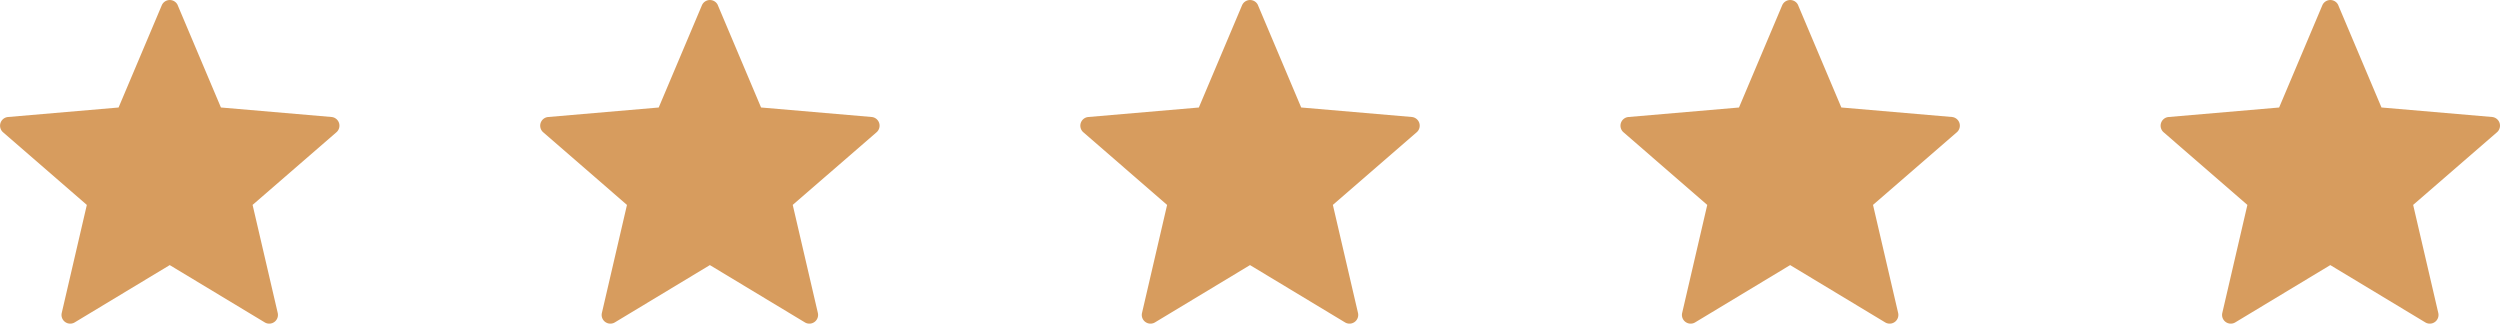
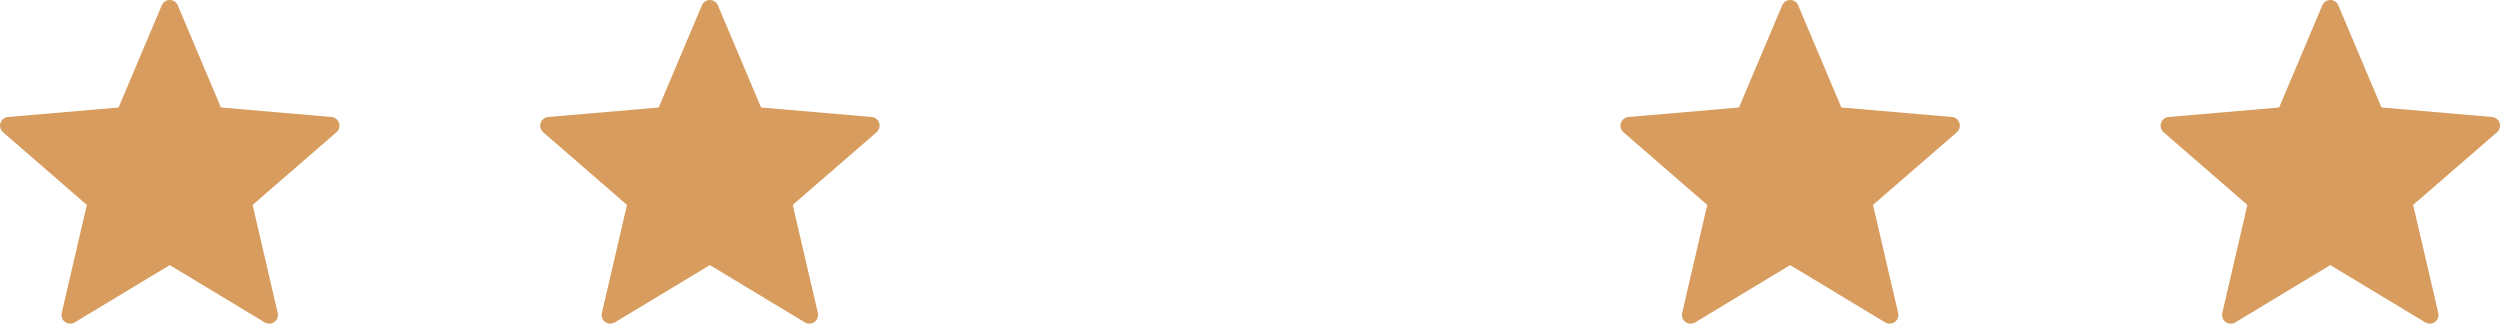
<svg xmlns="http://www.w3.org/2000/svg" viewBox="0 0 244.727 31.687">
  <defs>
    <style>
      .cls-1 {
        fill: #d79c5e;
      }
    </style>
  </defs>
  <g id="Group_8" data-name="Group 8" transform="translate(-568 -1196)">
    <g id="star" transform="translate(673.749 1196)">
-       <path id="Path_10" data-name="Path 10" class="cls-1" d="M17.4.974l4.227,10,10.821.93a.853.853,0,0,1,.486,1.494l-8.208,7.111,2.46,10.578a.852.852,0,0,1-1.271.923l-9.3-5.608-9.3,5.608a.852.852,0,0,1-1.271-.923L8.5,20.512.3,13.4a.853.853,0,0,1,.486-1.494l10.821-.93,4.227-10a.852.852,0,0,1,1.571,0Z" transform="translate(0 -0.452)" />
-     </g>
+       </g>
    <g id="star-2" data-name="star" transform="translate(568 1196)">
      <path id="Path_10-2" data-name="Path 10" class="cls-1" d="M17.4.974l4.227,10,10.821.93a.853.853,0,0,1,.486,1.494l-8.208,7.111,2.46,10.578a.852.852,0,0,1-1.271.923l-9.3-5.608-9.3,5.608a.852.852,0,0,1-1.271-.923L8.5,20.512.3,13.4a.853.853,0,0,1,.486-1.494l10.821-.93,4.227-10a.852.852,0,0,1,1.571,0Z" transform="translate(0 -0.452)" />
    </g>
    <g id="star-3" data-name="star" transform="translate(726.624 1196)">
      <path id="Path_10-3" data-name="Path 10" class="cls-1" d="M17.4.974l4.227,10,10.821.93a.853.853,0,0,1,.486,1.494l-8.208,7.111,2.46,10.578a.852.852,0,0,1-1.271.923l-9.3-5.608-9.3,5.608a.852.852,0,0,1-1.271-.923L8.5,20.512.3,13.4a.853.853,0,0,1,.486-1.494l10.821-.93,4.227-10a.852.852,0,0,1,1.571,0Z" transform="translate(0 -0.452)" />
    </g>
    <g id="star-4" data-name="star" transform="translate(779.499 1196)">
      <path id="Path_10-4" data-name="Path 10" class="cls-1" d="M17.4.974l4.227,10,10.821.93a.853.853,0,0,1,.486,1.494l-8.208,7.111,2.46,10.578a.852.852,0,0,1-1.271.923l-9.3-5.608-9.3,5.608a.852.852,0,0,1-1.271-.923L8.5,20.512.3,13.4a.853.853,0,0,1,.486-1.494l10.821-.93,4.227-10a.852.852,0,0,1,1.571,0Z" transform="translate(0 -0.452)" />
    </g>
    <g id="star-5" data-name="star" transform="translate(620.875 1196)">
      <path id="Path_10-5" data-name="Path 10" class="cls-1" d="M17.4.974l4.227,10,10.821.93a.853.853,0,0,1,.486,1.494l-8.208,7.111,2.46,10.578a.852.852,0,0,1-1.271.923l-9.3-5.608-9.3,5.608a.852.852,0,0,1-1.271-.923L8.5,20.512.3,13.4a.853.853,0,0,1,.486-1.494l10.821-.93,4.227-10a.852.852,0,0,1,1.571,0Z" transform="translate(0 -0.452)" />
    </g>
  </g>
</svg>